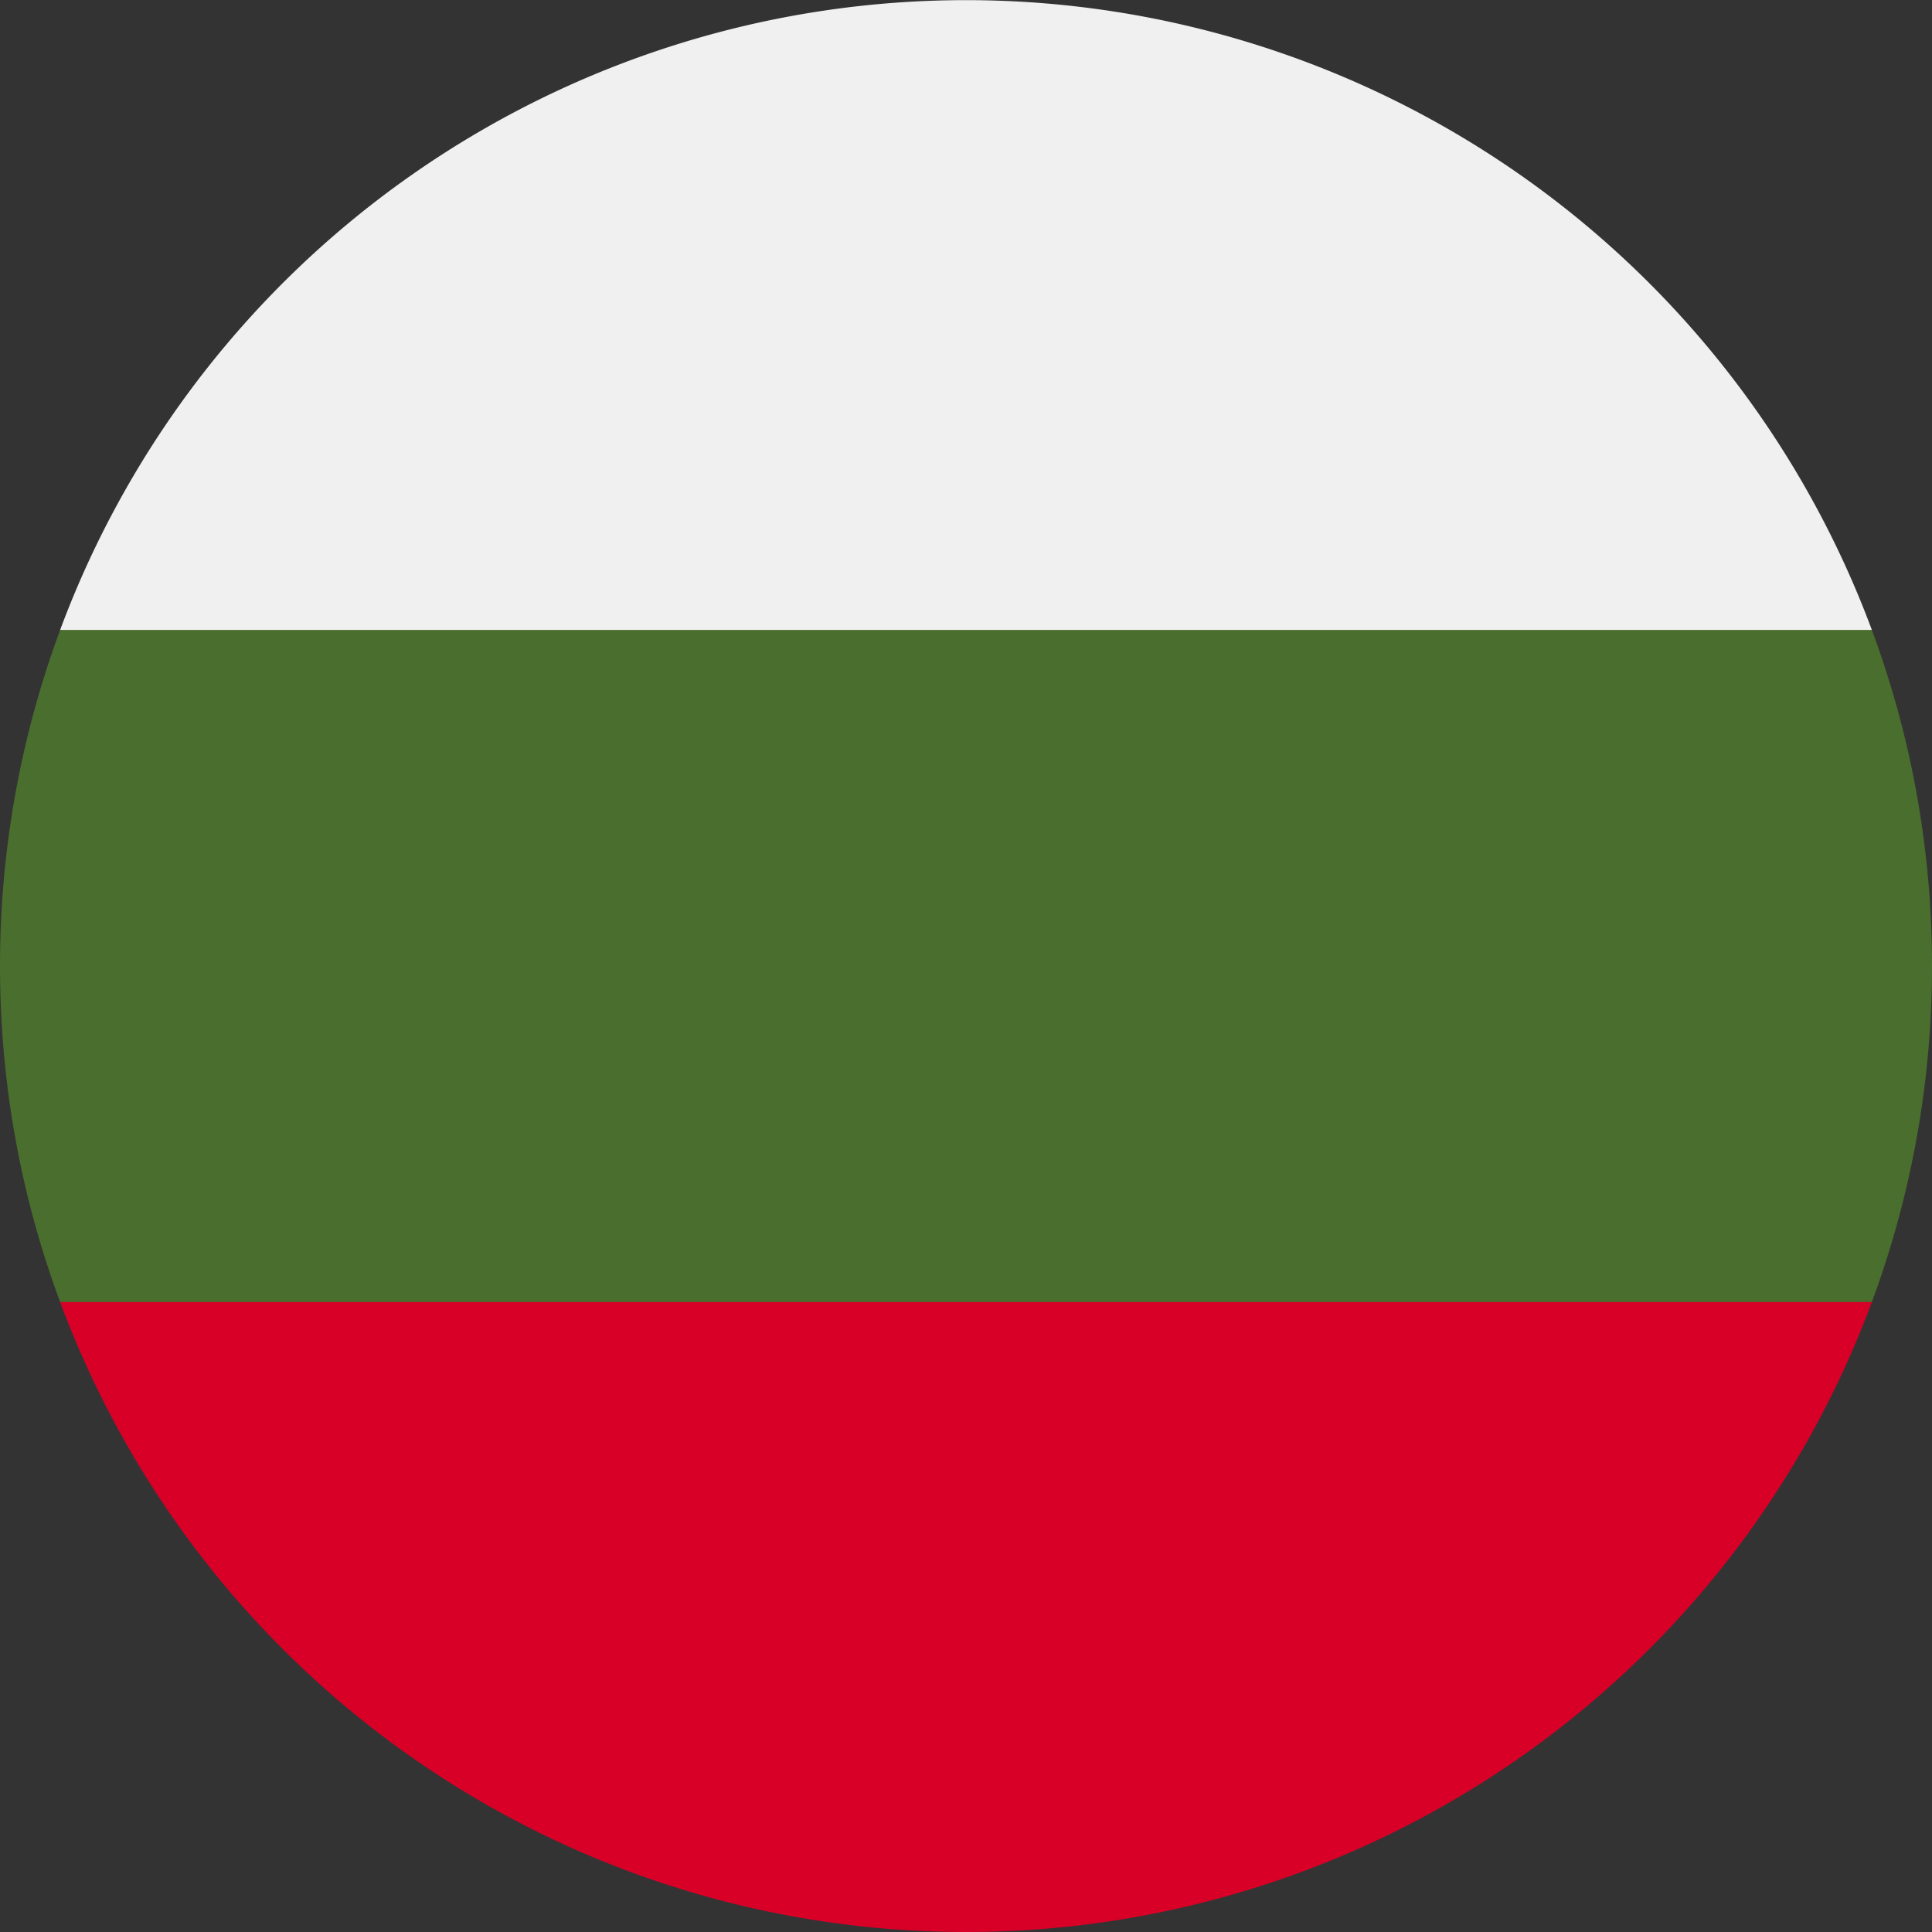
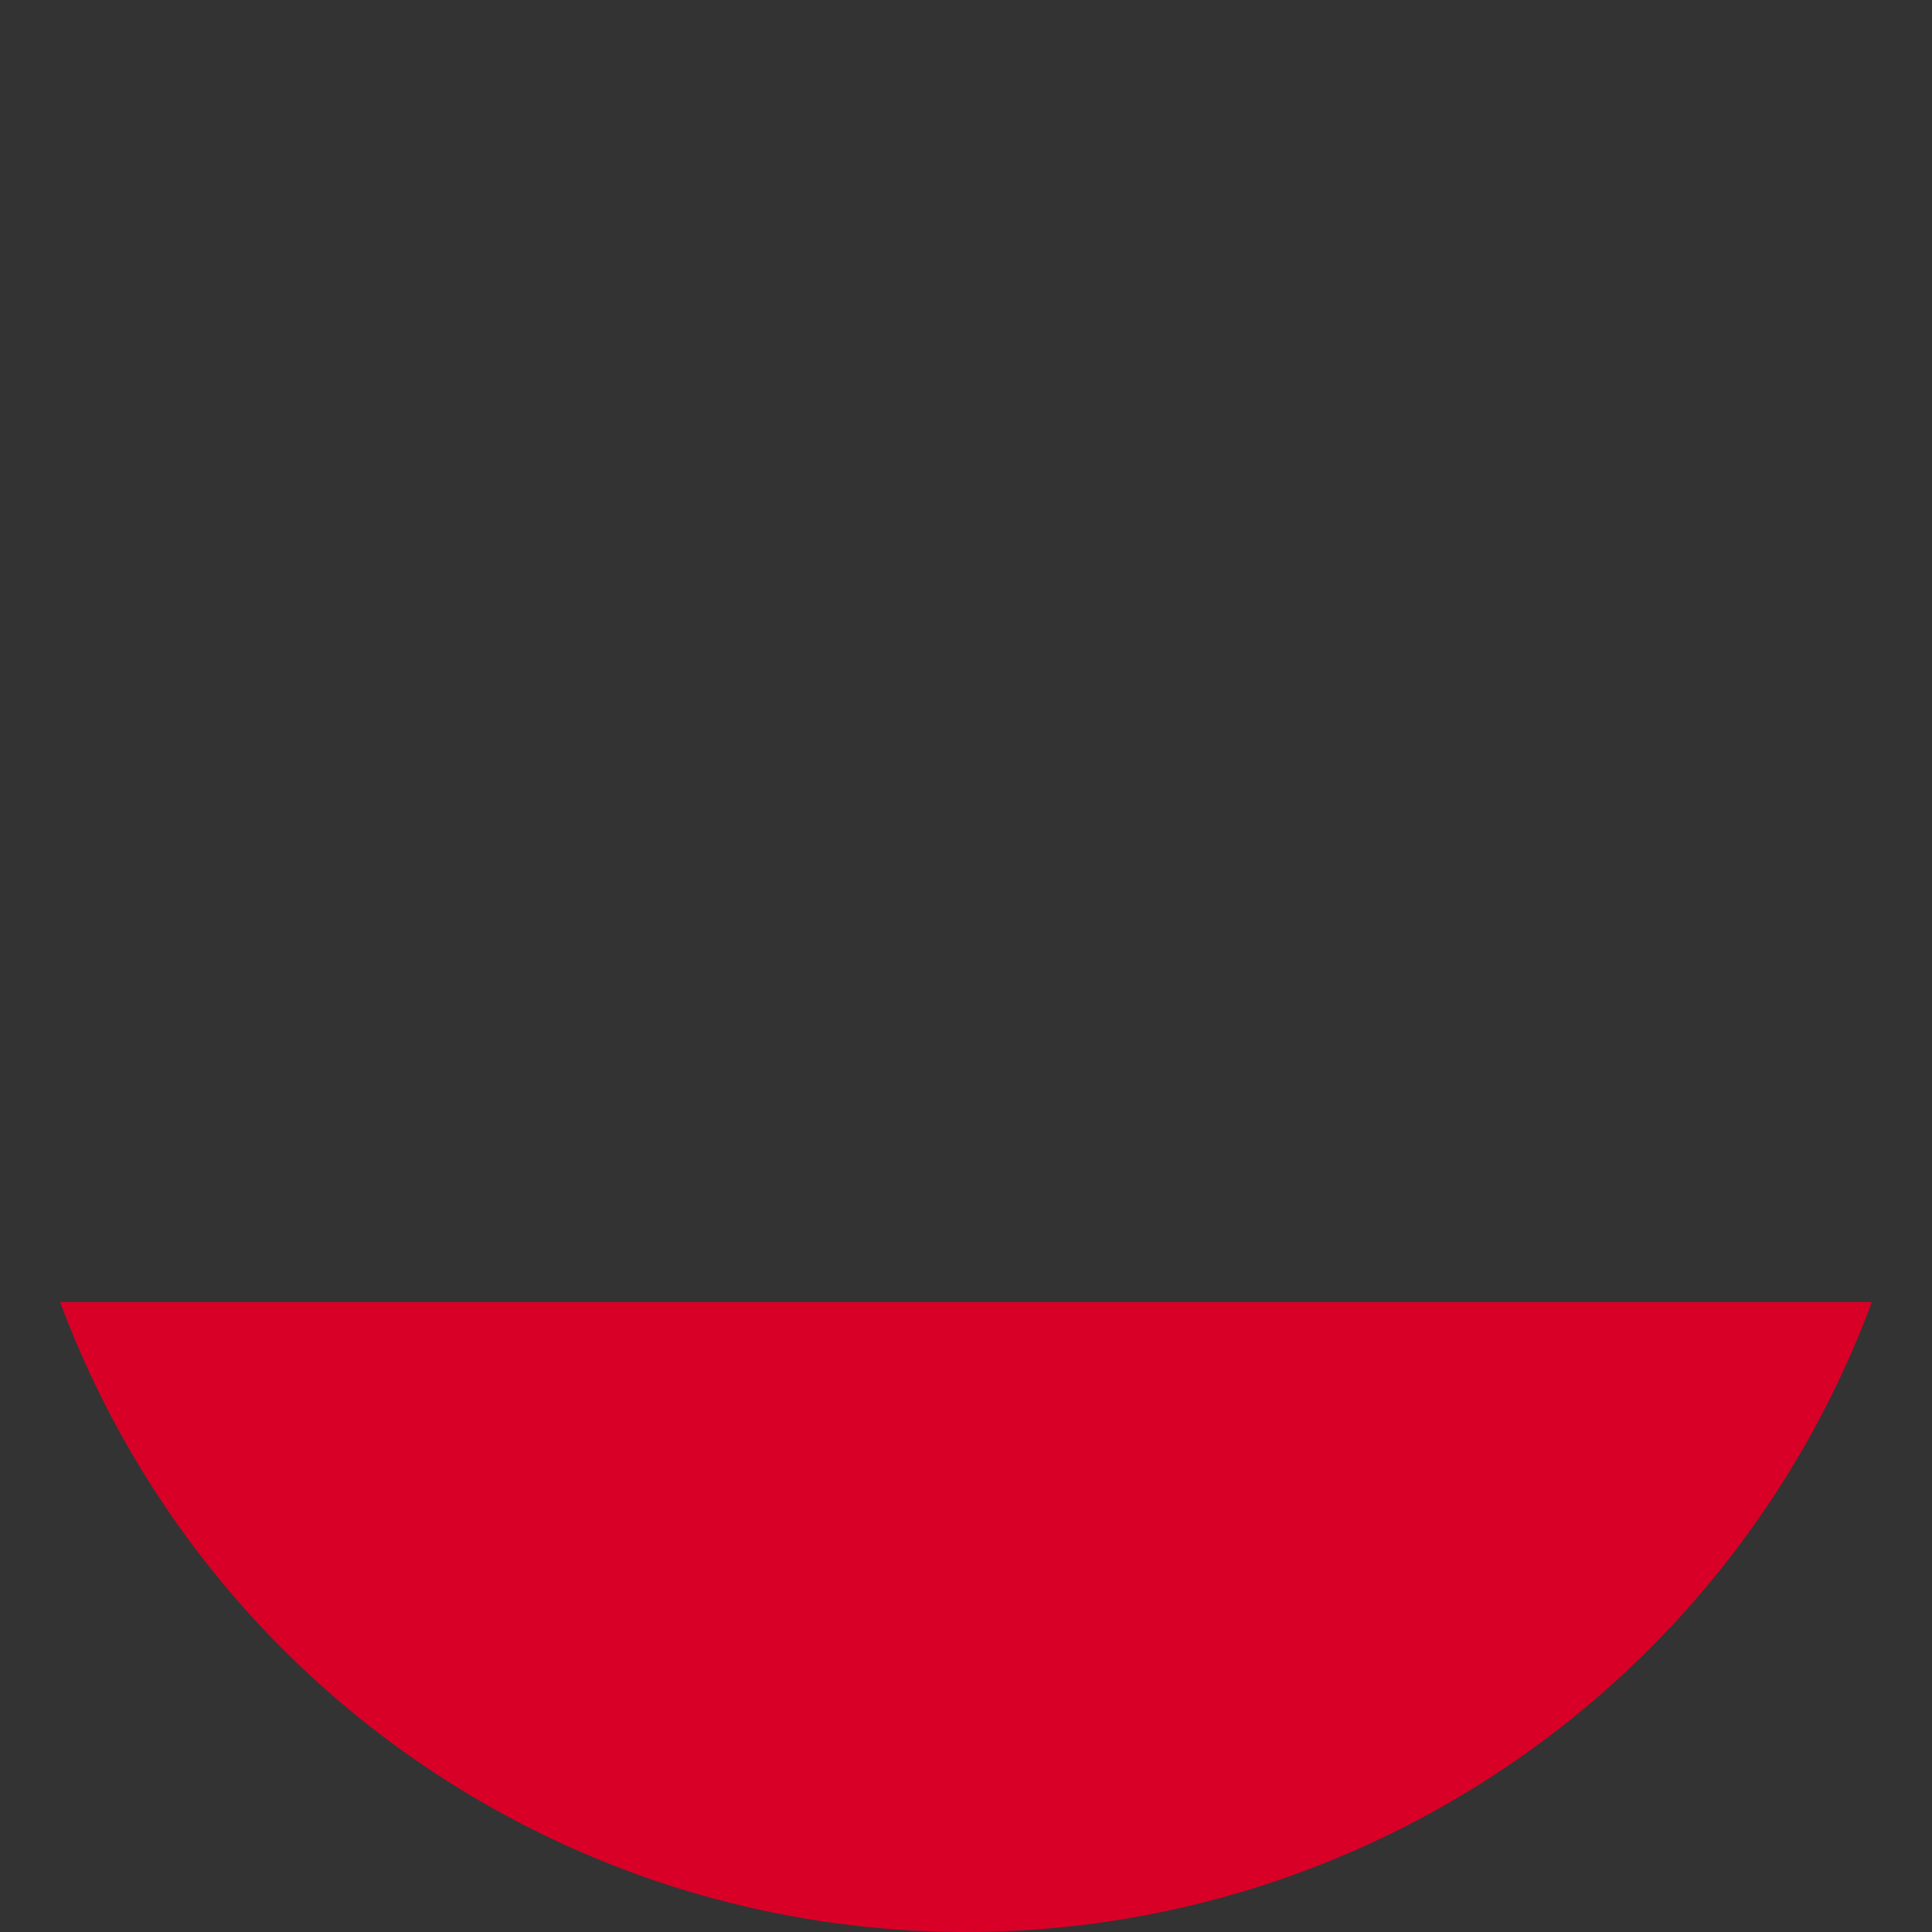
<svg xmlns="http://www.w3.org/2000/svg" width="16" height="16" fill="none" viewBox="0 0 16 16">
  <rect x="0" y="0" width="16" height="16" fill="#333333" stroke="none" />
  <g clip-path="url(#a)">
-     <path fill="#496E2D" d="M16 8c0-.979-.176-1.916-.498-2.783L8 4.87l-7.502.347A8 8 0 0 0 0 8c0 .979.176 1.916.498 2.783L8 11.13l7.502-.347A8 8 0 0 0 16 8" />
    <path fill="#D80027" d="M8 16a8 8 0 0 0 7.502-5.217H.498A8 8 0 0 0 8 16" />
-     <path fill="#F0F0F0" d="M.498 5.217h15.004a8.003 8.003 0 0 0-15.004 0" />
  </g>
  <defs>
    <clipPath id="a">
      <path fill="#fff" d="M0 0h16v16H0z" />
    </clipPath>
  </defs>
</svg>